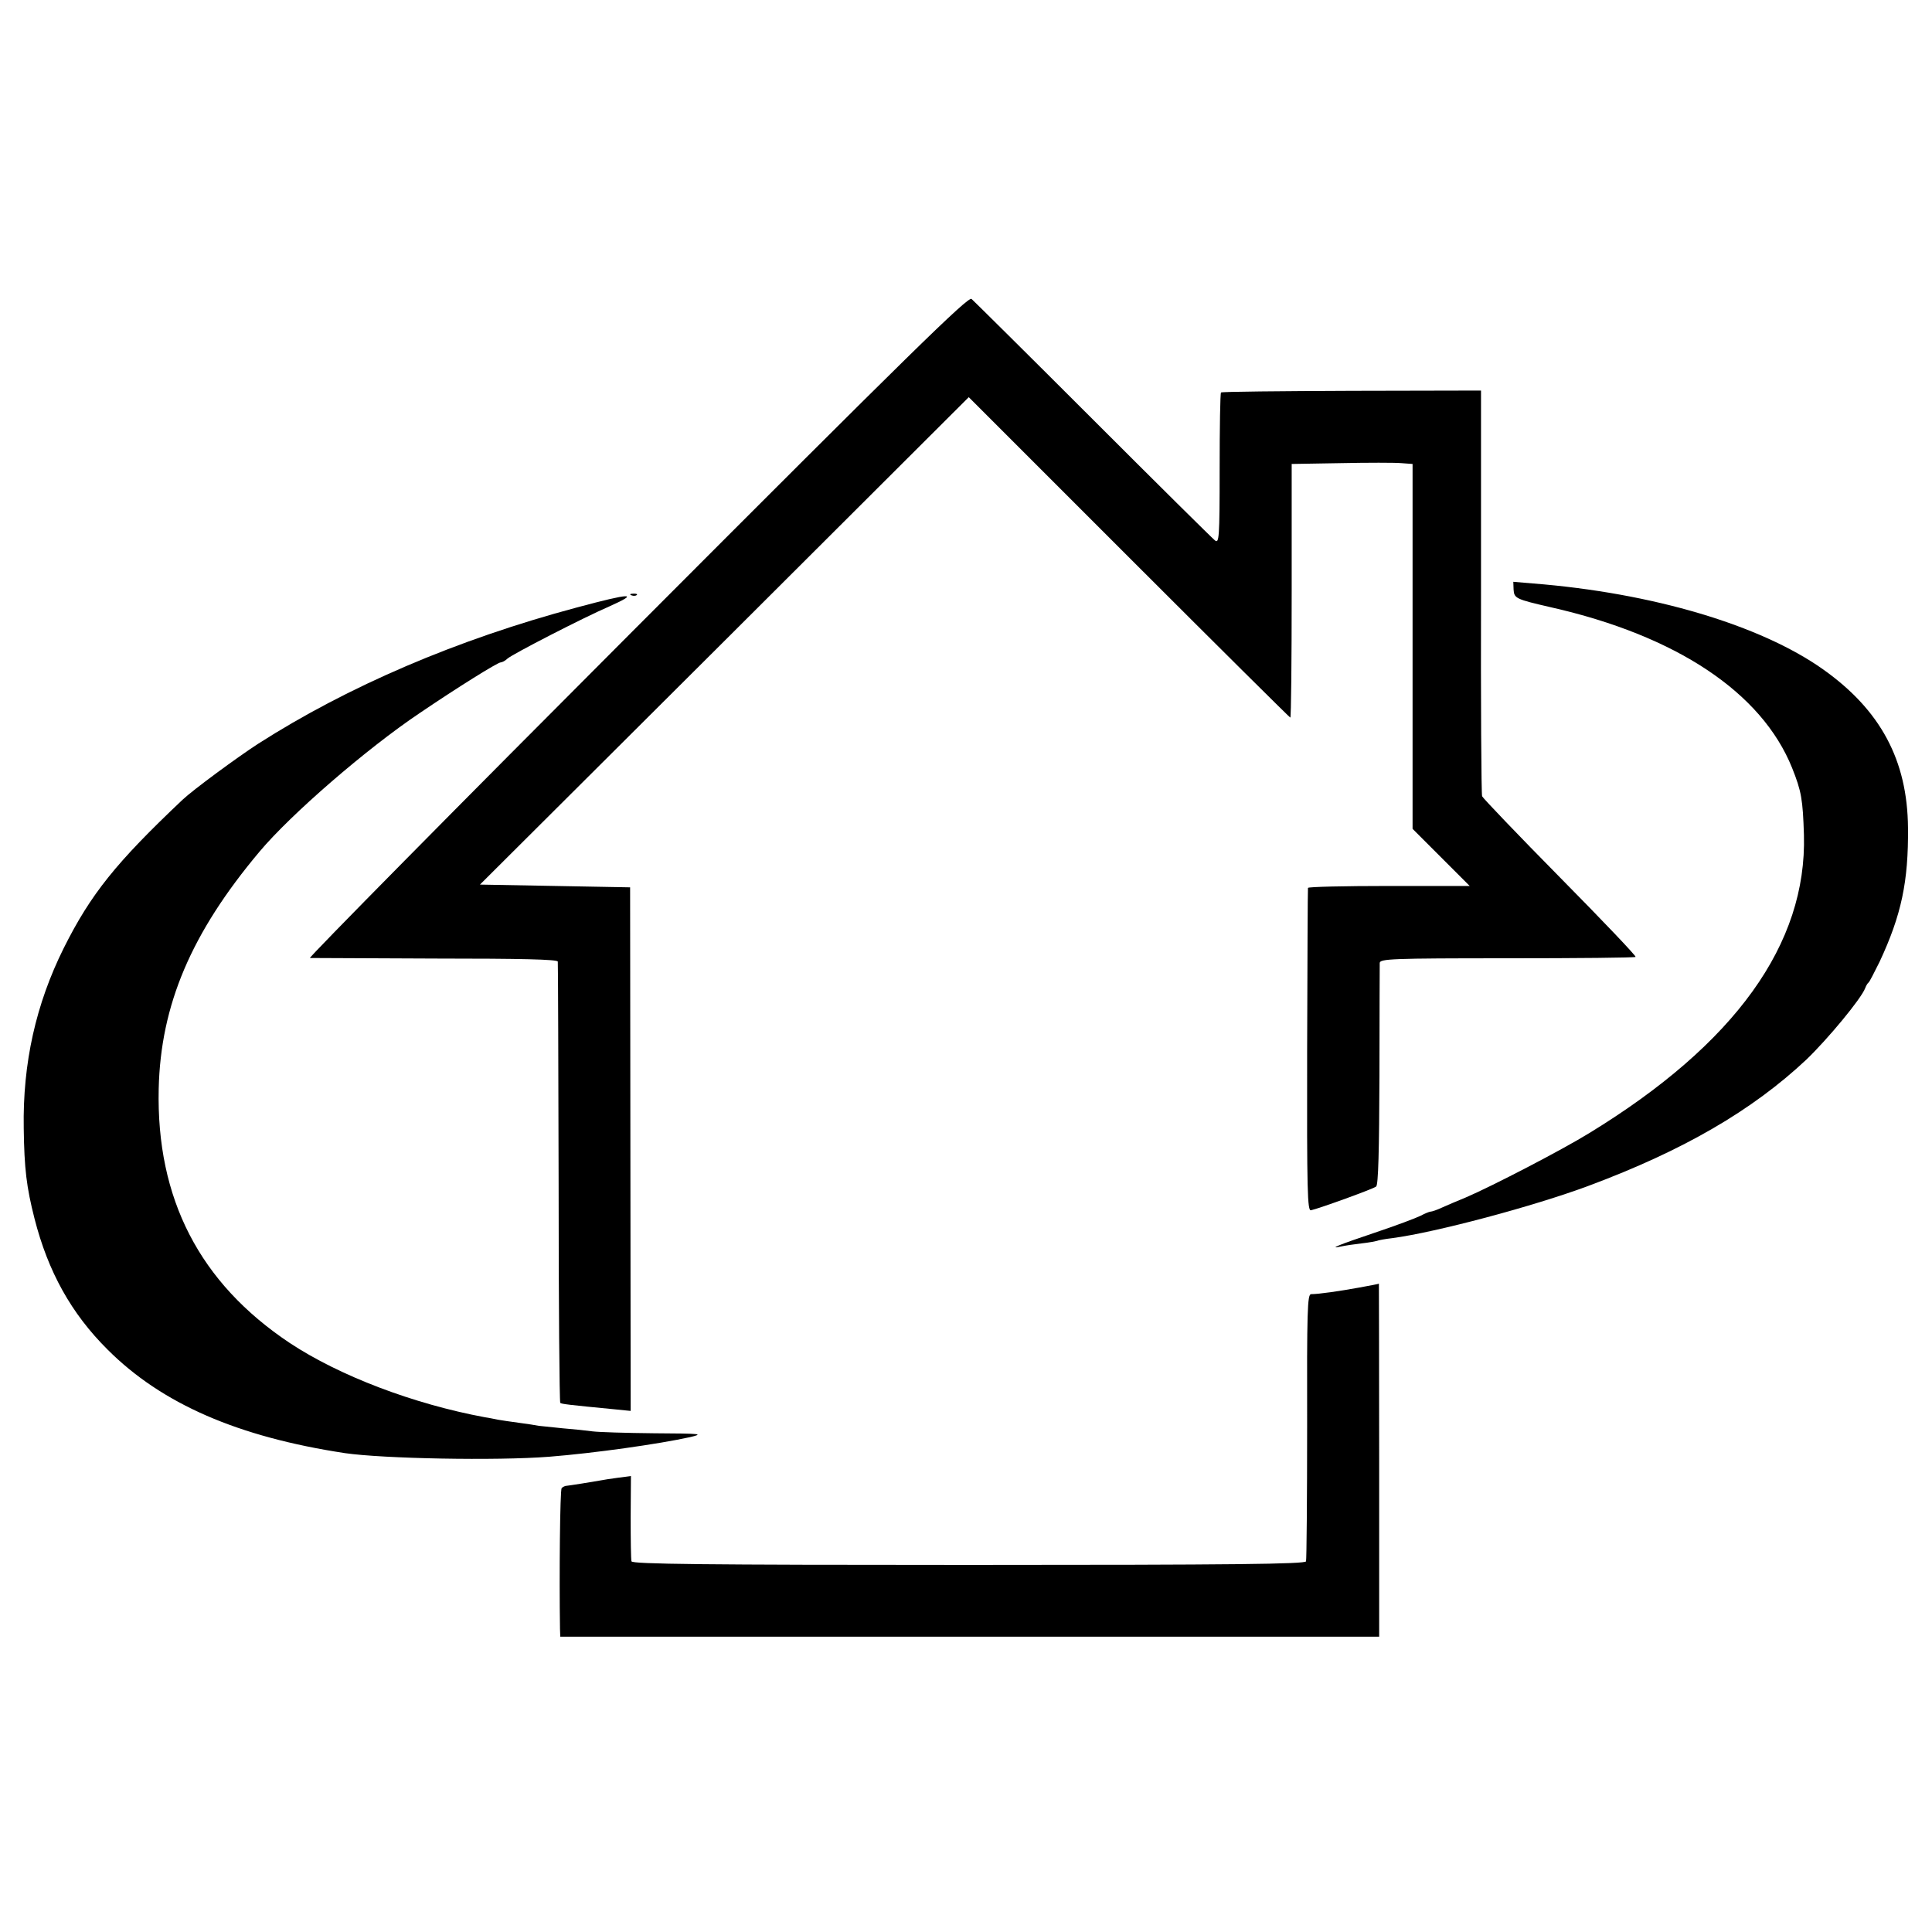
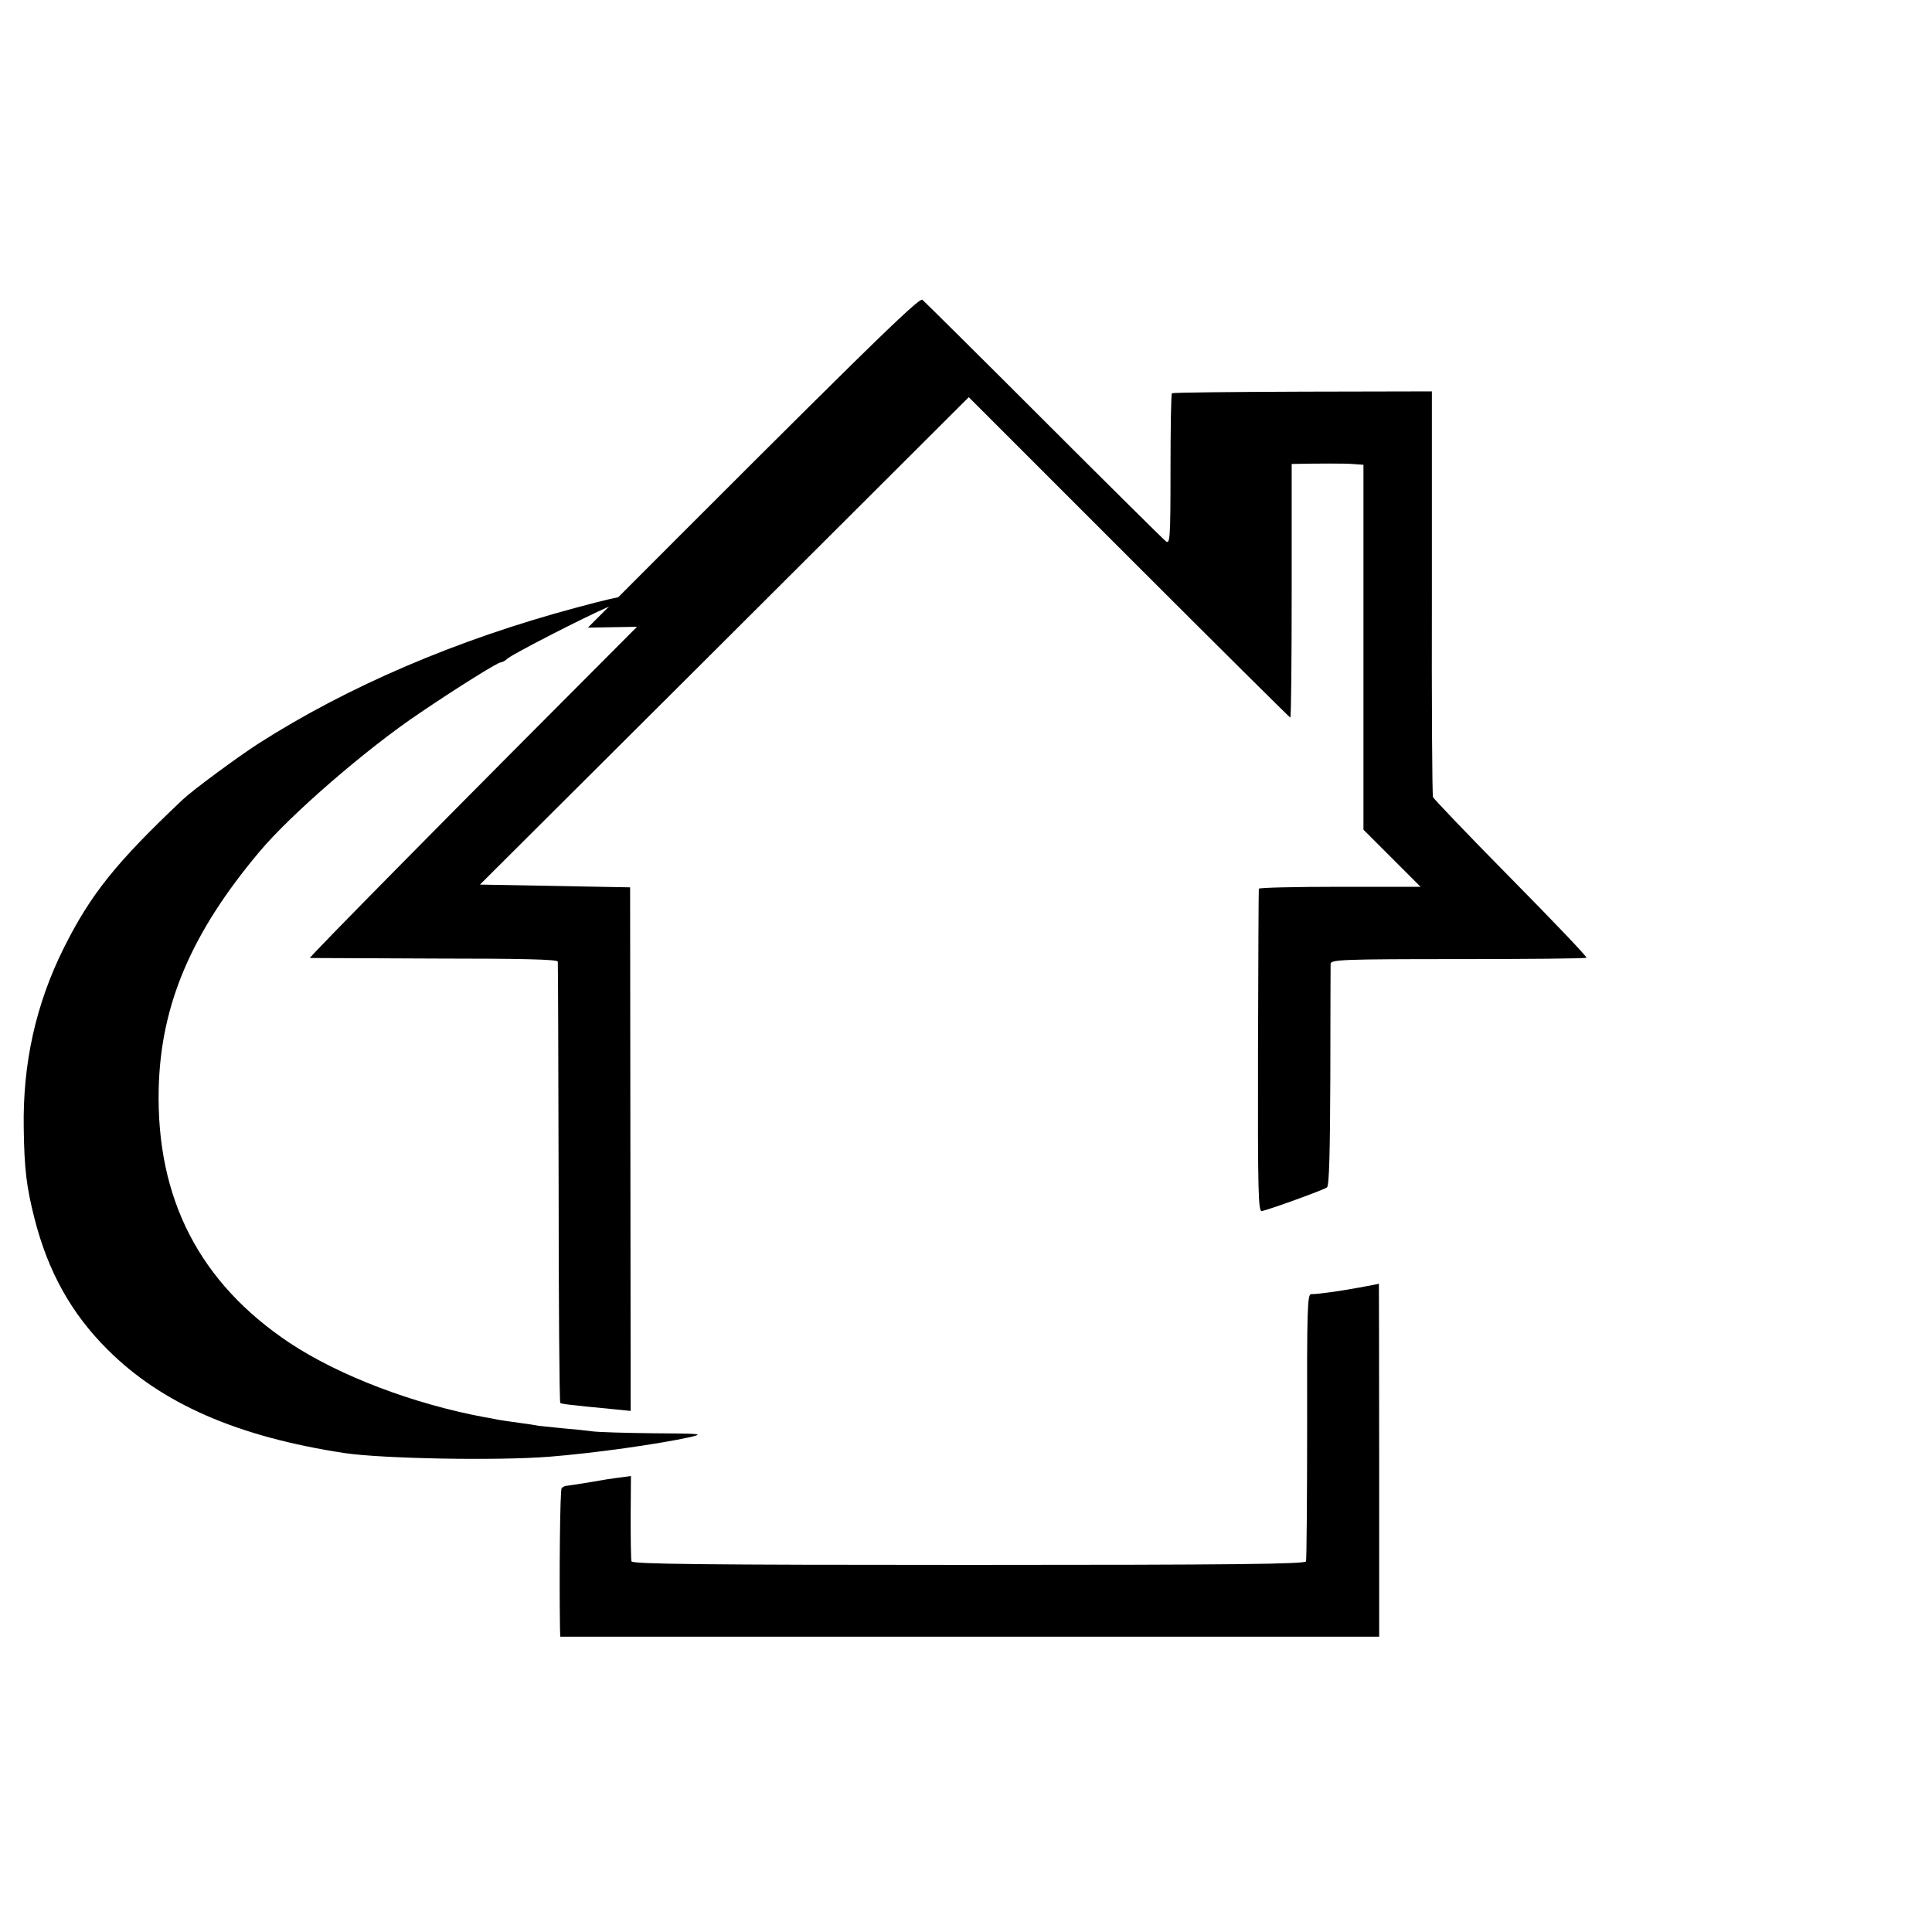
<svg xmlns="http://www.w3.org/2000/svg" version="1" width="933.333" height="933.333" viewBox="0 0 700 700">
-   <path d="M230.8 227.1C165 293 111.7 347 112.3 347.1c.7 0 21.1.1 45.5.2 31 0 44.2.3 44.3 1.1.1.6.2 36.7.3 80.3 0 43.5.3 79.3.6 79.6.5.4 2.9.7 19.5 2.3l6 .6-.1-94.8-.1-94.9-27.2-.5-27.2-.5 88.6-88.3 88.5-88.3 58 58c32 32 58.3 58.1 58.5 58.1.3 0 .5-20.7.5-46v-45.9l17.8-.3c9.7-.2 19.6-.2 21.9 0l4.1.3v132.2l10.3 10.3 10.4 10.4h-29.3c-16 0-29.3.3-29.3.7-.1.5-.2 27-.3 58.9-.1 51.4.1 58.2 1.4 57.9 3.1-.7 22.5-7.7 23.6-8.6.8-.6 1.1-13 1.2-40.1 0-21.6.1-40 .1-40.9.1-1.5 4.2-1.7 46.2-1.7 25.3 0 46.3-.2 46.5-.5.3-.3-12-13.2-27.3-28.7s-28-28.8-28.3-29.5c-.3-.8-.5-34.2-.4-74.2v-72.8l-46.8.1c-25.8.1-47.1.3-47.4.6-.3.3-.5 12.8-.5 27.8 0 25.1-.2 27-1.7 25.8-.9-.7-20.8-20.4-44.2-43.8-23.4-23.4-43.2-43-44-43.7-1.3-.9-22.2 19.6-121.2 118.8z" />
-   <path d="M548.4 213.6c.2 3.2.8 3.5 13.4 6.4 45.6 10.3 76.5 30.9 87.5 58.2 3.4 8.5 3.9 11.5 4.3 24.3 1.1 39.5-24.9 75.7-77.7 108-9.7 6-35.3 19.3-44.9 23.4-3 1.2-6.9 2.9-8.7 3.7-1.7.8-3.5 1.4-4 1.4-.4 0-2.1.7-3.6 1.5-1.6.8-9 3.6-16.5 6.1-13.4 4.5-17.2 6.1-12.2 5 1.4-.3 4.7-.8 7.4-1.1 2.7-.3 5.2-.8 5.5-.9.3-.2 2.9-.7 5.6-1 15.7-2.1 51.1-11.5 71.2-19 34.3-12.8 59.2-27.3 78.8-45.7 7.8-7.5 19.9-22.1 21.3-25.9.3-.8.8-1.7 1.2-2 .4-.3 2.1-3.7 4-7.5 7.9-16.9 10.5-29.1 10.3-48.6-.2-24.4-9.9-42.6-30.8-57.4-22.6-16-61.8-27.7-105.1-31.1l-7.1-.6.1 2.8zM228.8 215.7c.7.3 1.6.2 1.9-.1.4-.3-.2-.6-1.3-.5-1.1 0-1.4.3-.6.6z" />
+   <path d="M230.8 227.1C165 293 111.7 347 112.3 347.1c.7 0 21.1.1 45.5.2 31 0 44.2.3 44.3 1.1.1.6.2 36.7.3 80.3 0 43.5.3 79.3.6 79.6.5.4 2.9.7 19.5 2.3l6 .6-.1-94.8-.1-94.9-27.2-.5-27.2-.5 88.6-88.3 88.5-88.3 58 58c32 32 58.3 58.1 58.5 58.1.3 0 .5-20.7.5-46v-45.9c9.7-.2 19.6-.2 21.9 0l4.1.3v132.2l10.3 10.3 10.4 10.4h-29.3c-16 0-29.3.3-29.3.7-.1.5-.2 27-.3 58.9-.1 51.4.1 58.2 1.4 57.9 3.1-.7 22.5-7.7 23.6-8.6.8-.6 1.1-13 1.2-40.1 0-21.6.1-40 .1-40.9.1-1.5 4.2-1.7 46.2-1.7 25.3 0 46.3-.2 46.5-.5.3-.3-12-13.2-27.3-28.7s-28-28.8-28.3-29.5c-.3-.8-.5-34.2-.4-74.2v-72.8l-46.8.1c-25.8.1-47.1.3-47.4.6-.3.3-.5 12.8-.5 27.8 0 25.1-.2 27-1.7 25.8-.9-.7-20.8-20.4-44.2-43.8-23.4-23.4-43.2-43-44-43.7-1.3-.9-22.2 19.6-121.2 118.8z" />
  <path d="M209 220.1c-43.4 11.6-83 28.6-115.5 49.4-7.7 5-23.6 16.7-27.4 20.3-24 22.7-33.2 34.1-43 53.7C13 363.8 8.2 385.2 8.6 408.8c.2 14.7 1 21.3 3.9 32.7 4.9 19.2 13.3 34.4 26.5 47.5 19.6 19.6 47.1 31.6 86 37.5 13.8 2 54.8 2.8 74 1.3 16.4-1.3 39.7-4.6 51-7.1 5.1-1.2 4.3-1.3-13-1.4-10.2-.1-20.2-.4-22.4-.7-2.1-.3-6.9-.8-10.7-1.1-3.8-.4-7.7-.8-8.7-.9-.9-.2-4.2-.7-7.2-1.1-3-.4-6.4-.9-7.5-1.1-1.1-.2-3.3-.7-4.8-.9-25.9-4.8-52.7-15-70.7-26.9-32.7-21.8-48.4-52.3-47.5-92.1.7-30.4 11.8-56.5 36.5-85.9 11.4-13.6 38.8-37.3 58-50.2 13.4-9.1 28.3-18.4 29.4-18.4.5 0 1.7-.6 2.5-1.4 1.8-1.6 27.4-14.8 36.9-18.9 11.2-5 7.9-4.9-11.8.4zM492.5 466.5c-7.1 1.3-14.7 2.4-17.5 2.4-1.3.1-1.5 6-1.4 47.8 0 26.3-.2 48.4-.4 49-.3 1-25.7 1.3-122.2 1.3-96.6 0-121.9-.3-122.2-1.3-.2-.6-.3-7.9-.3-16l.1-14.9-4.6.6c-2.5.3-5.4.8-6.5 1-2.1.4-11.5 1.9-12.7 2-.3.1-1 .4-1.3.8-.6.6-.9 31.9-.6 51l.1 2.8H499.7v-64c0-35.2-.1-64-.1-63.9-.1.1-3.2.7-7.1 1.4z" />
</svg>